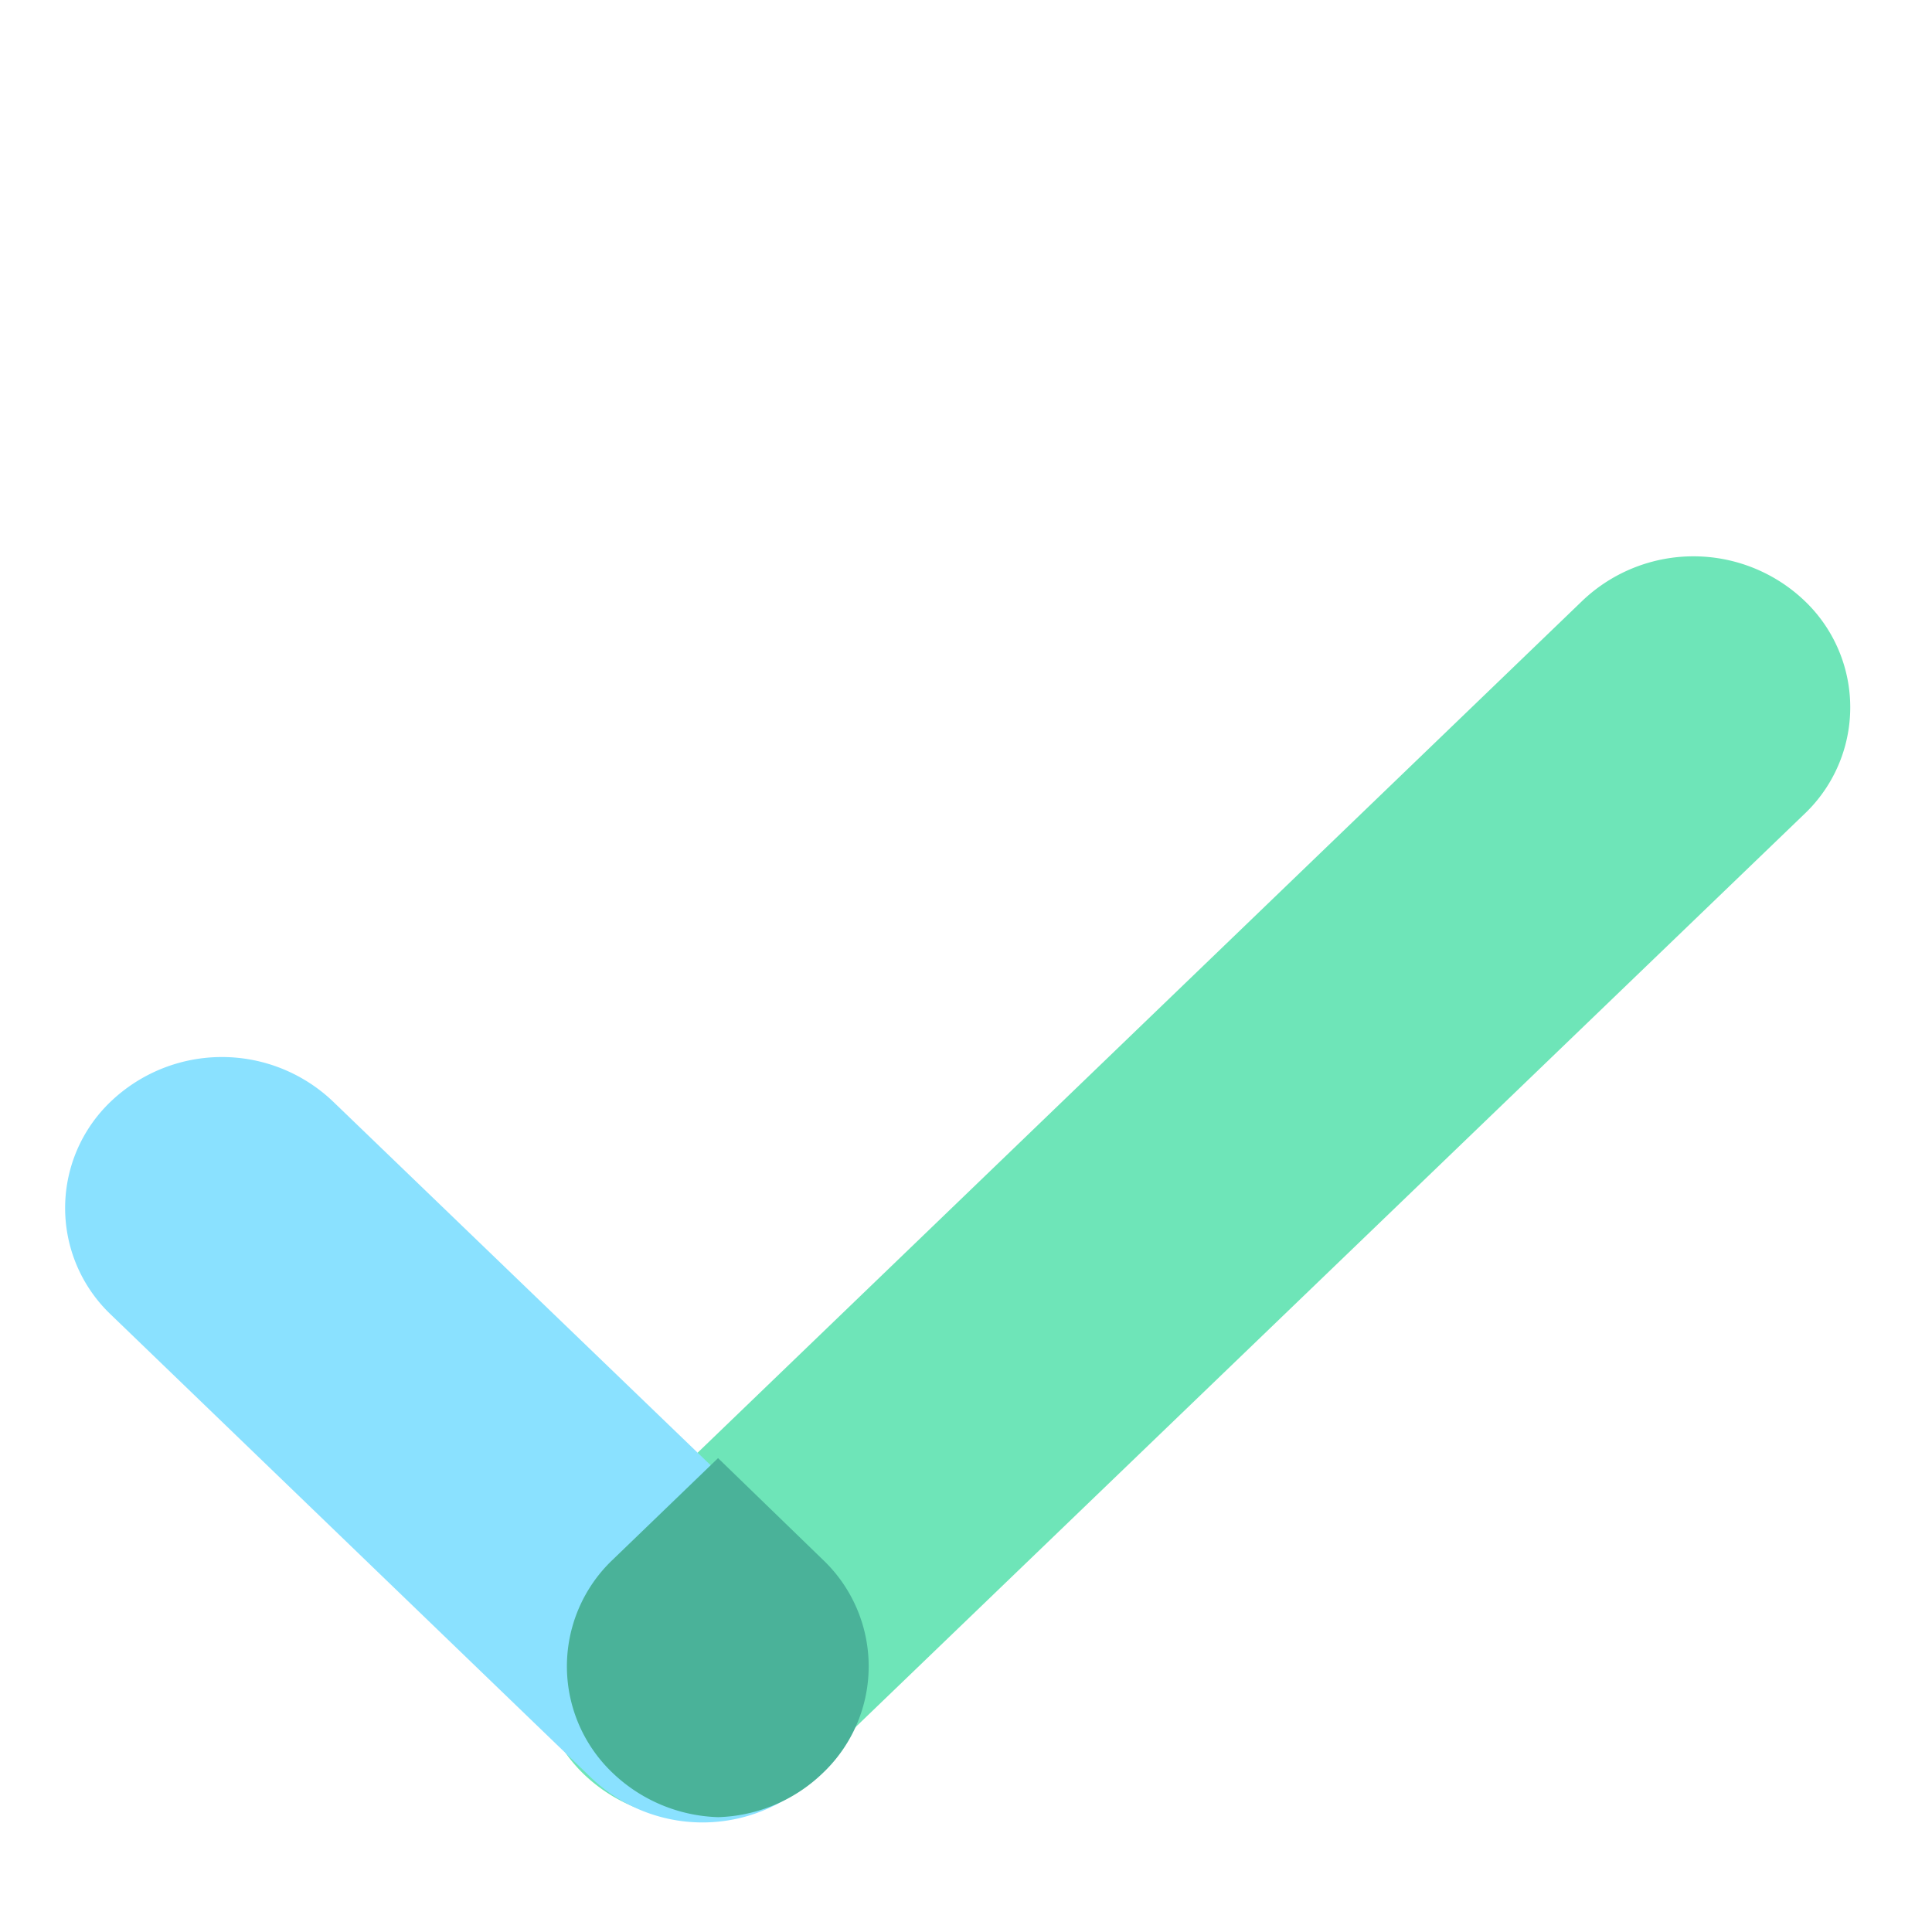
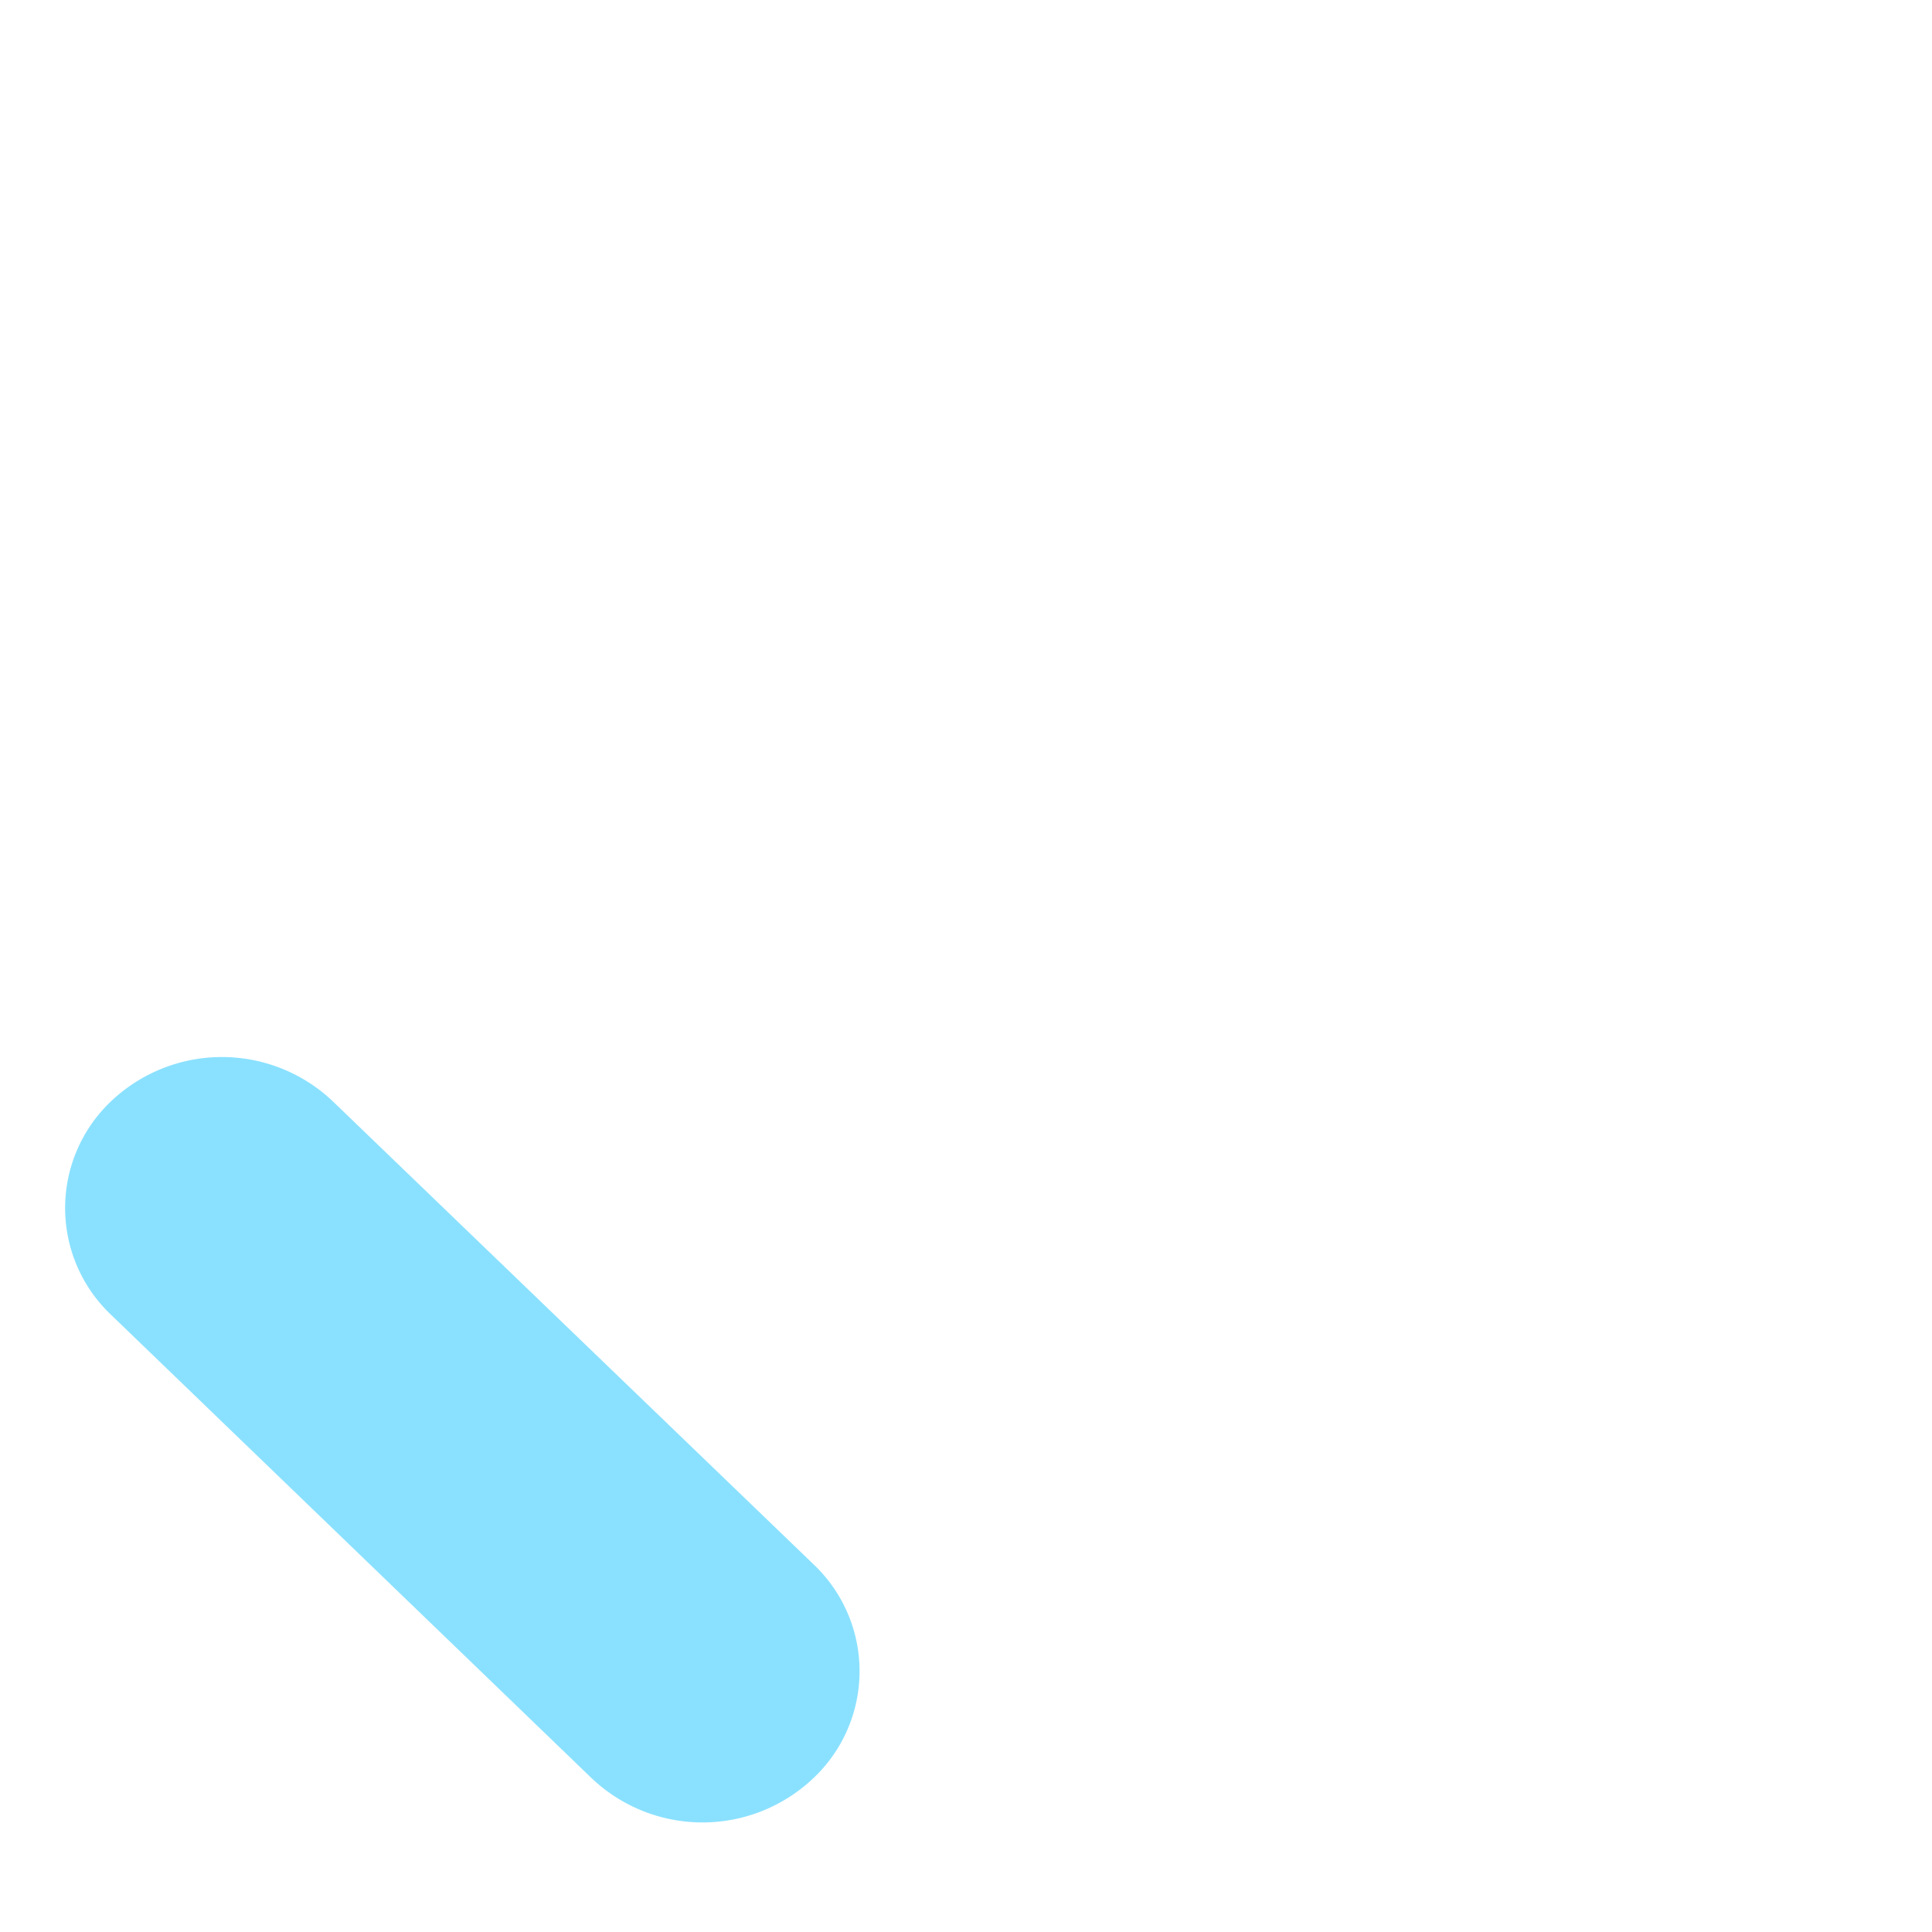
<svg xmlns="http://www.w3.org/2000/svg" width="36" height="36" fill="none">
-   <path fill-rule="evenodd" clip-rule="evenodd" d="M29.49 11.19a3 3 0 0 1 4.13 0 2.74 2.74 0 0 1 0 3.98l-18.6 17.9a3 3 0 0 1-4.13 0 2.74 2.74 0 0 1 0-3.97l18.6-17.91Z" fill="#6EE5B8" />
-   <path fill-rule="evenodd" clip-rule="evenodd" d="M15.16 29.15a2.74 2.74 0 0 1 0 3.98 3 3 0 0 1-4.14 0L2.07 24.5a2.74 2.74 0 0 1 0-3.98 3 3 0 0 1 4.13 0l8.96 8.63Z" fill="#8AE1FF" />
-   <path fill-rule="evenodd" clip-rule="evenodd" d="M13.38 33.86a2.97 2.97 0 0 1-1.96-.82 2.74 2.74 0 0 1 0-3.98l1.96-1.89 1.95 1.89a2.74 2.74 0 0 1 0 3.98c-.54.52-1.24.8-1.95.82Z" fill="#4AB299" />
+   <path fill-rule="evenodd" clip-rule="evenodd" d="M15.16 29.15a2.74 2.74 0 0 1 0 3.98 3 3 0 0 1-4.14 0L2.07 24.5a2.74 2.74 0 0 1 0-3.98 3 3 0 0 1 4.13 0Z" fill="#8AE1FF" />
</svg>